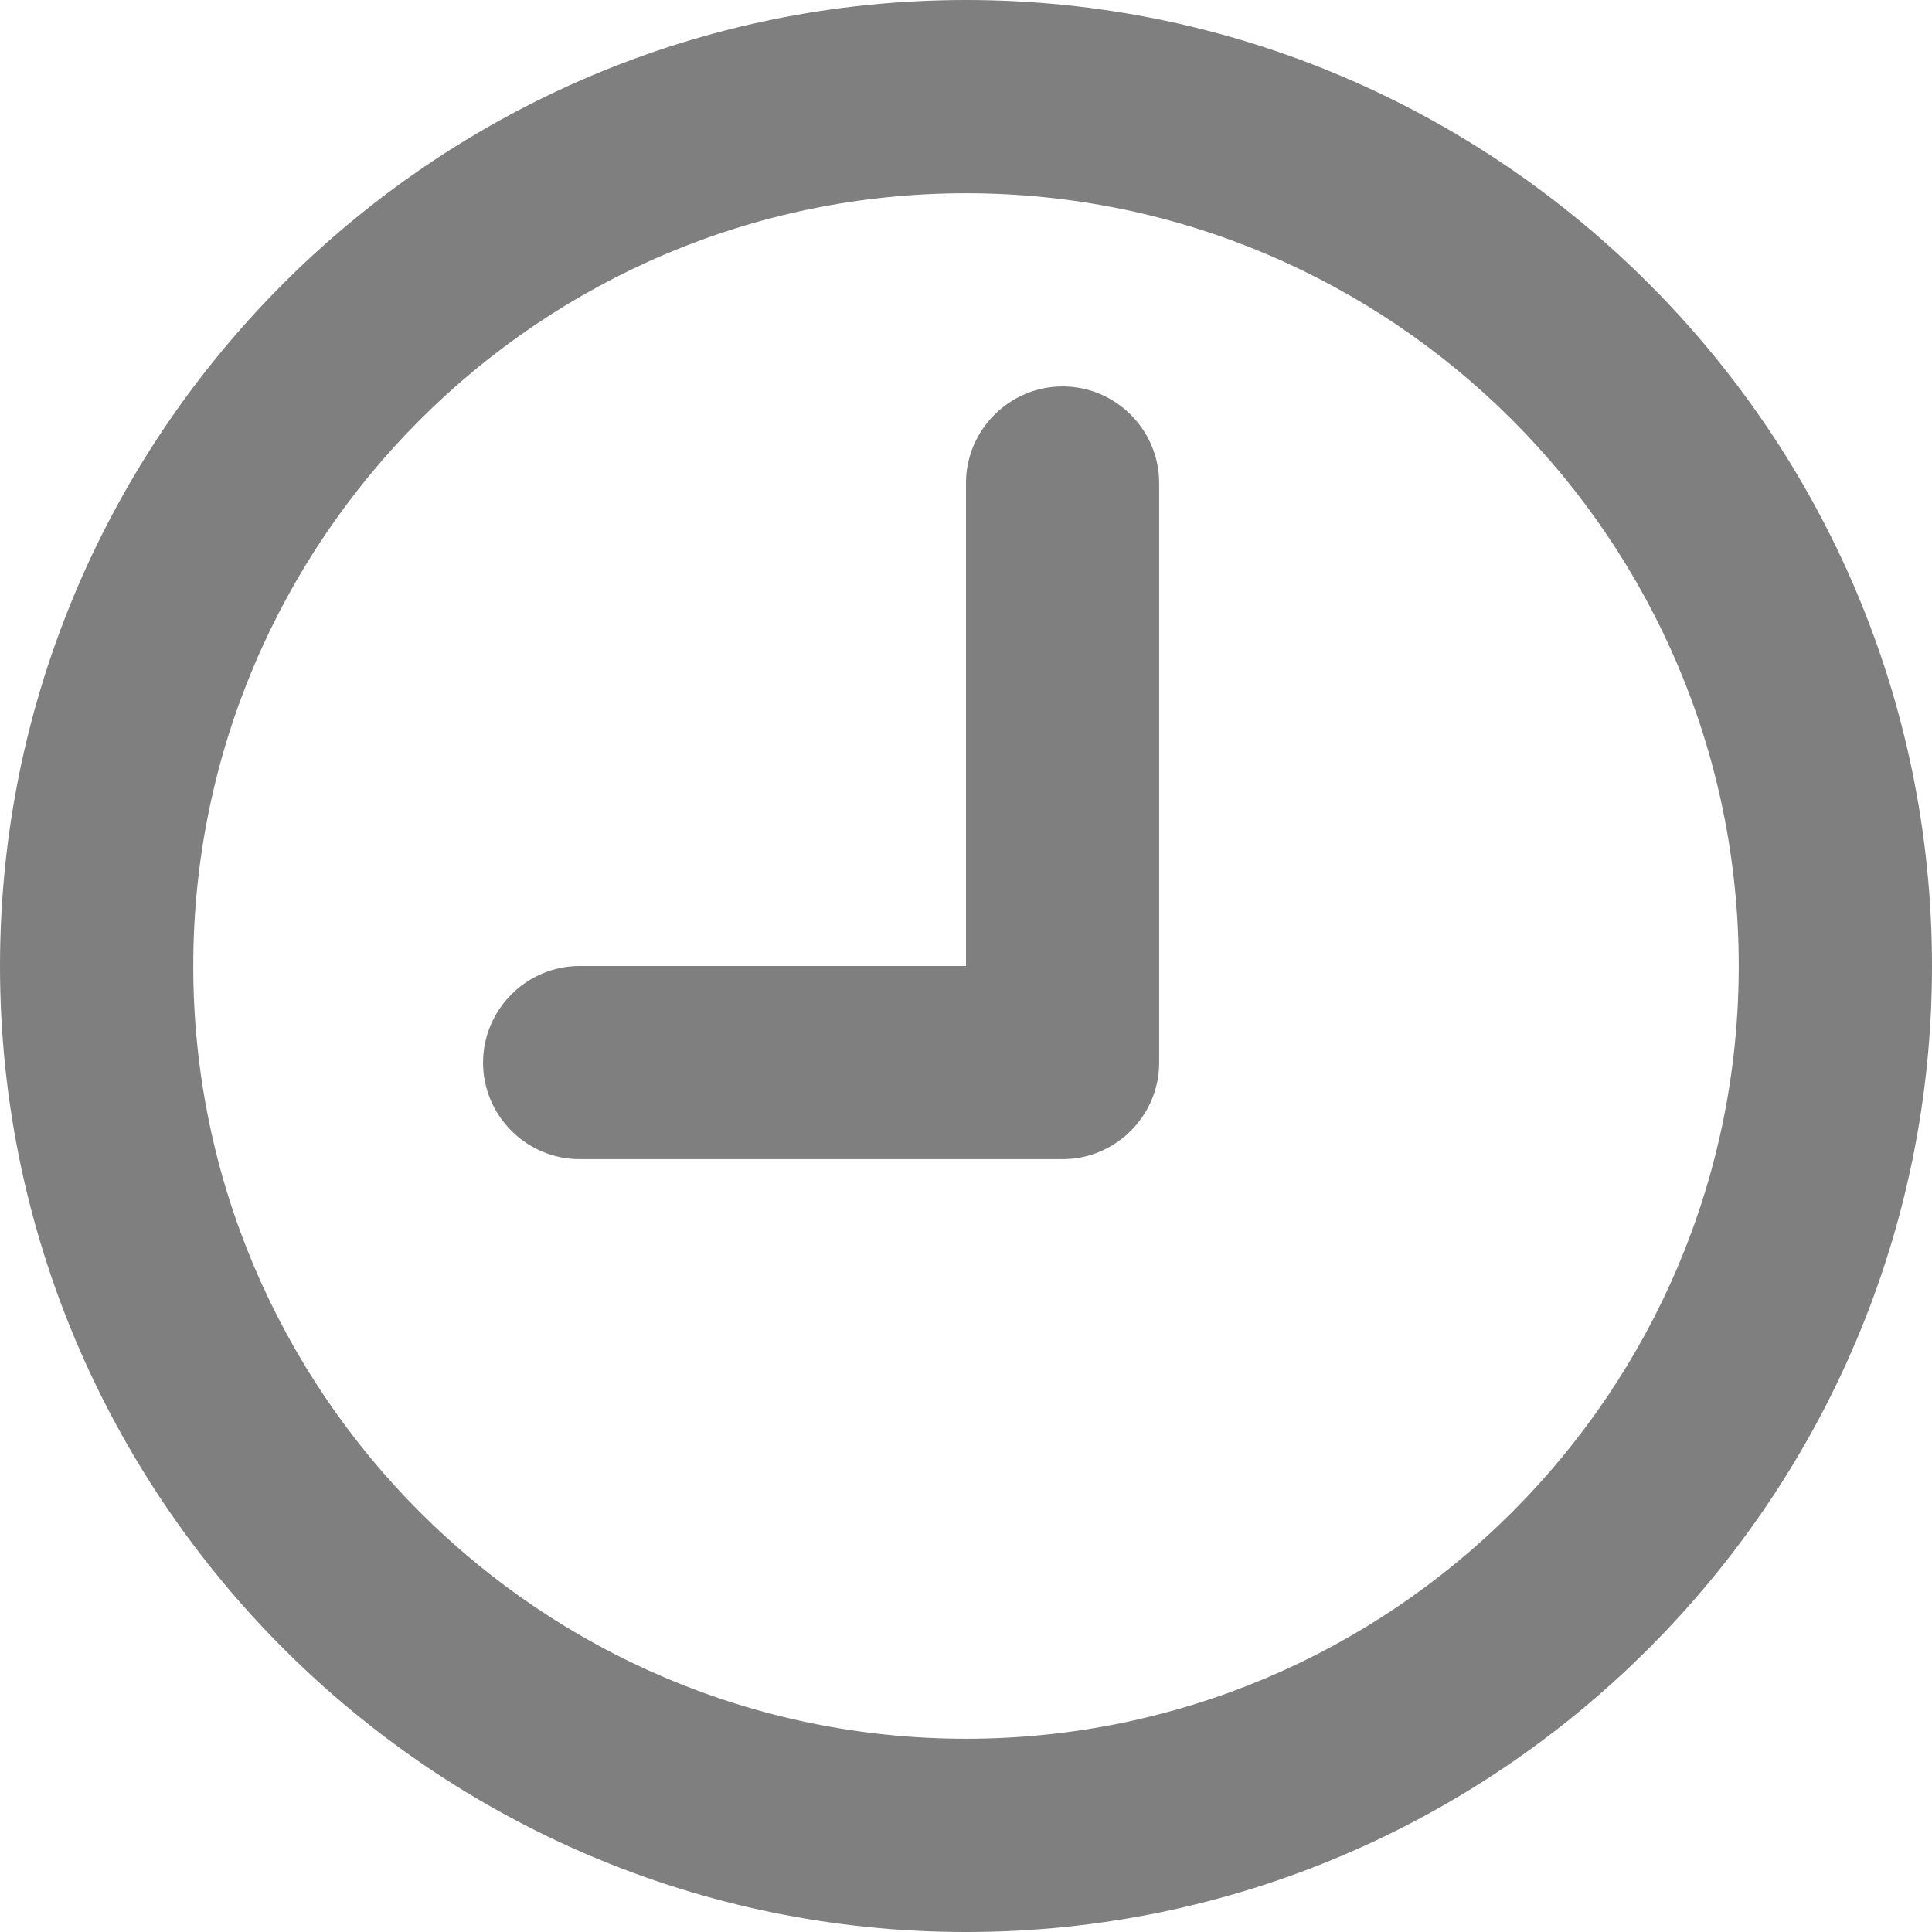
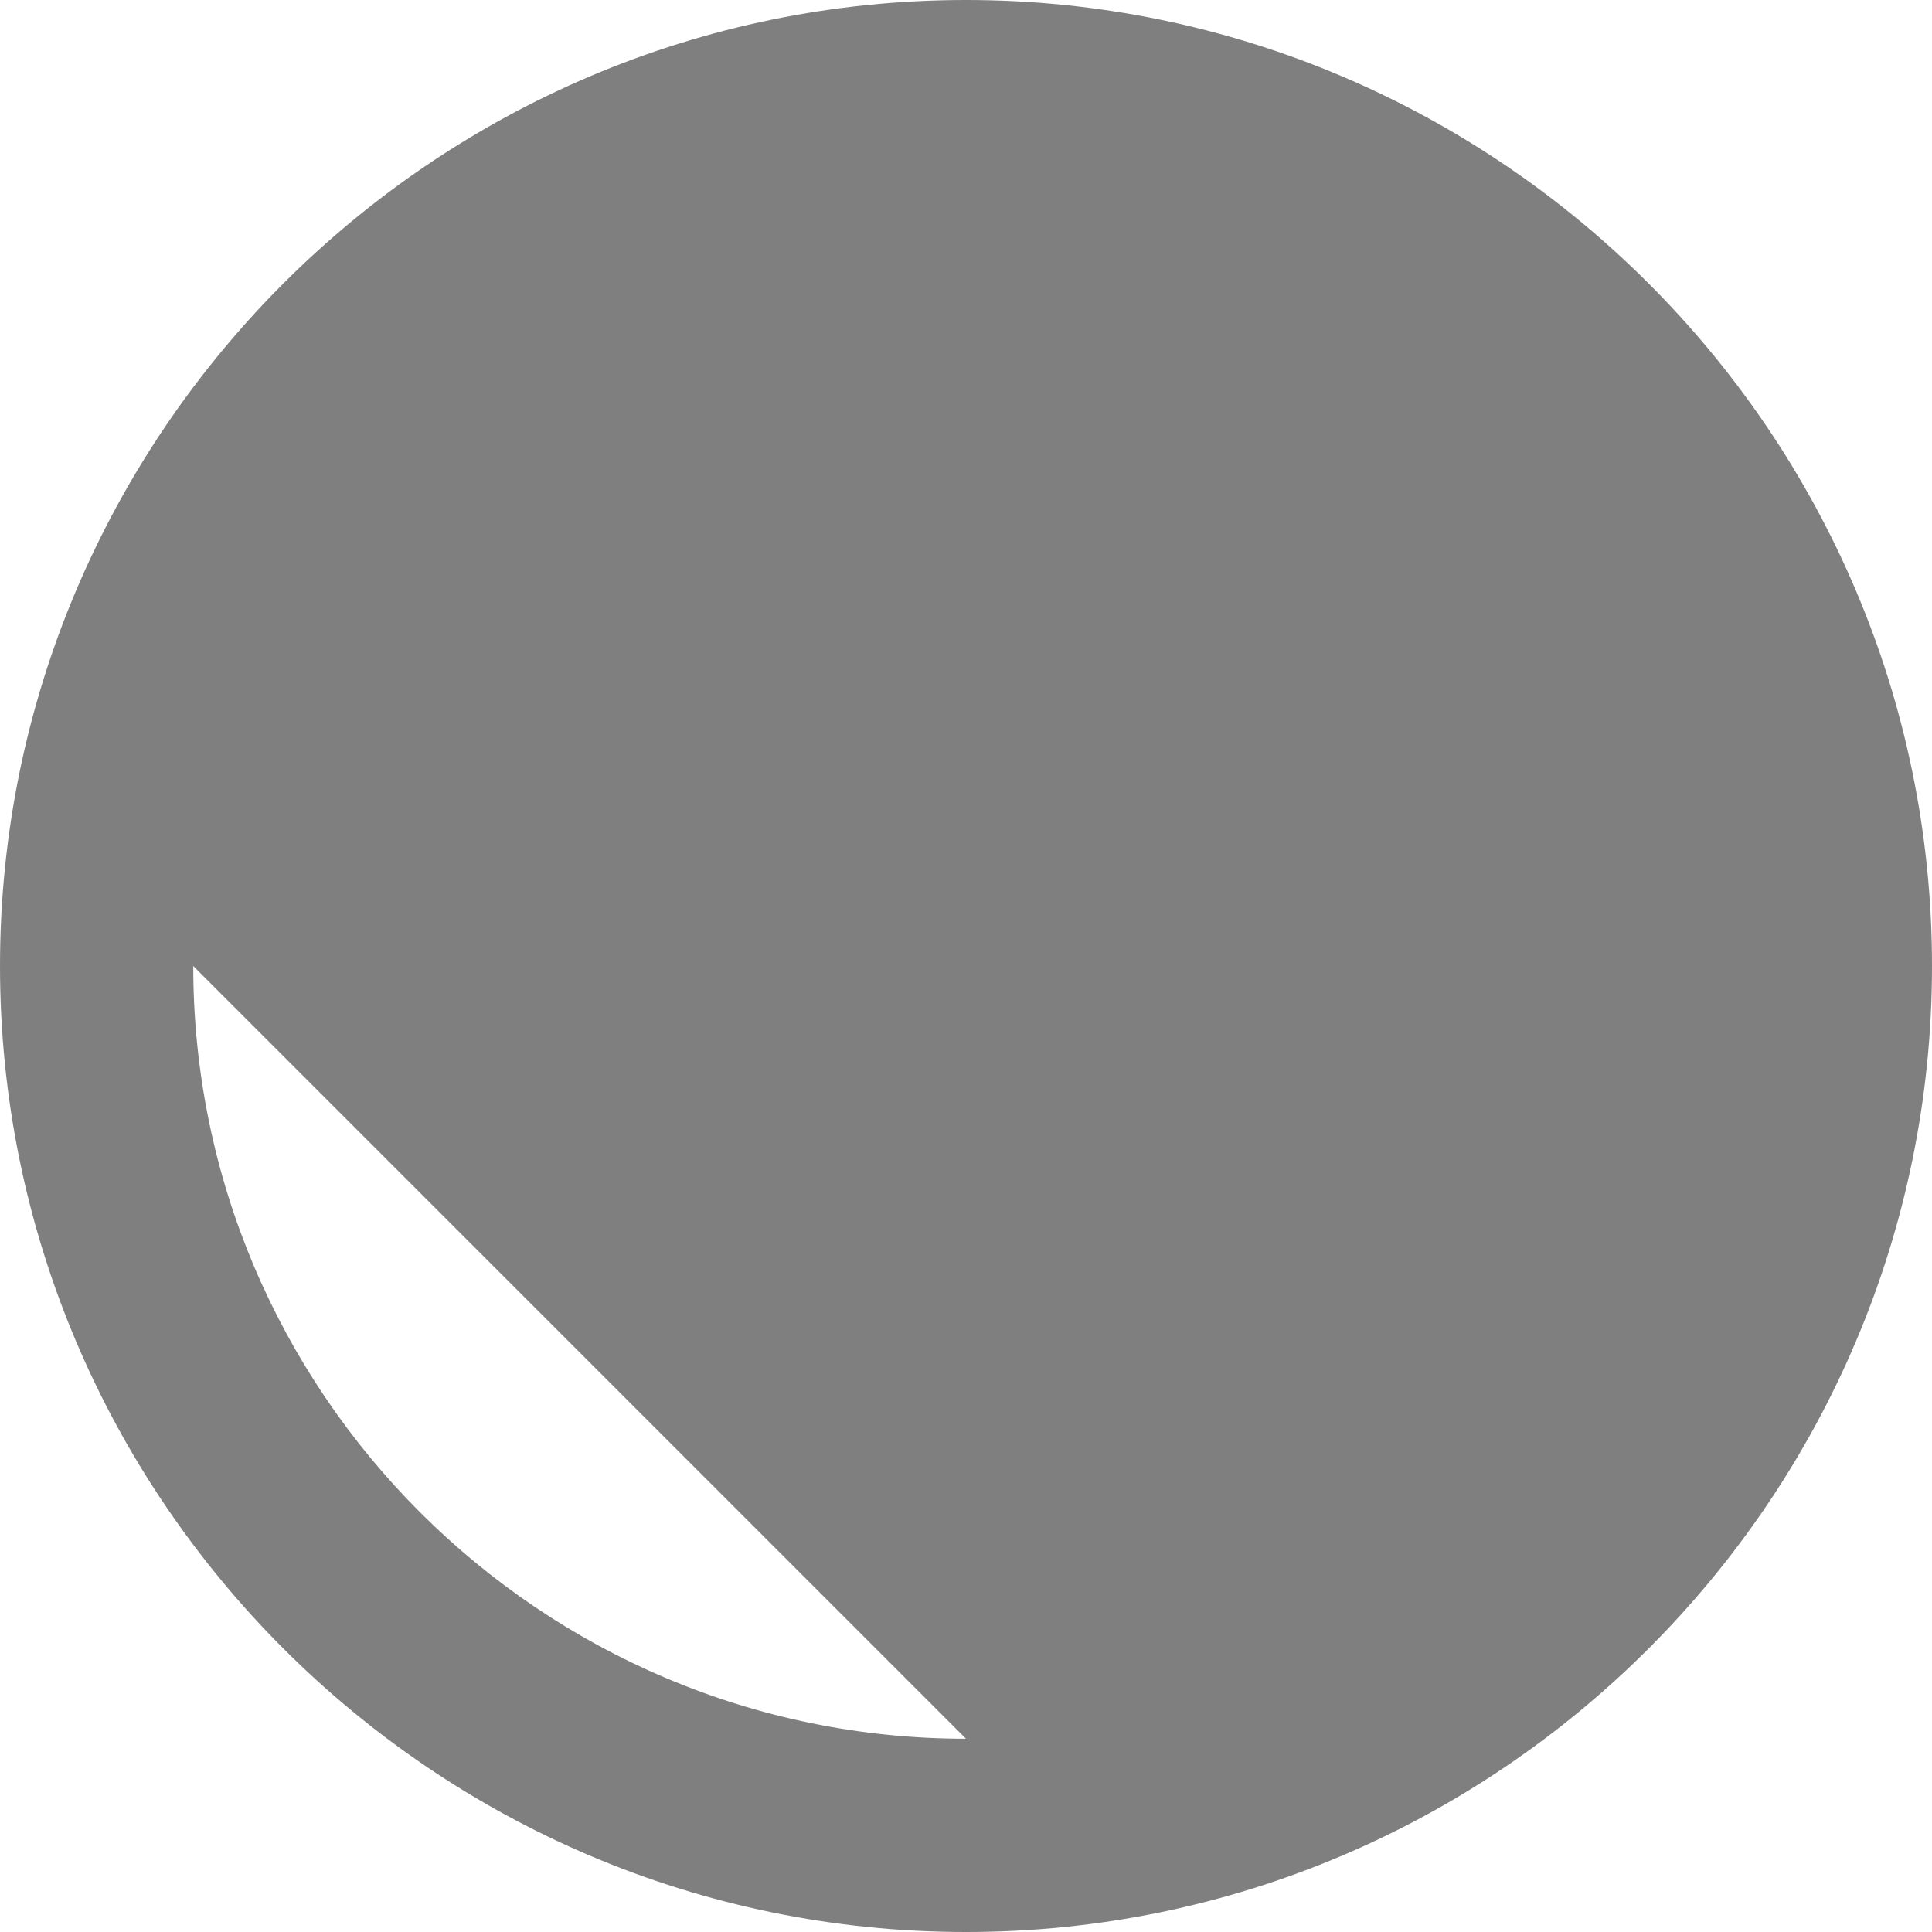
<svg xmlns="http://www.w3.org/2000/svg" viewBox="180.264 320.759 83.336 83.336">
  <g transform="matrix(1, 0, 0, 1, 171.932, 312.427)">
-     <path d="m50 8.332c-22.957 0-41.668 18.711-41.668 41.668s18.711 41.668 41.668 41.668 41.668-18.711 41.668-41.668-18.711-41.668-41.668-41.668zm0 75c-18.375 0-33.332-14.957-33.332-33.332s14.957-33.332 33.332-33.332 33.332 14.957 33.332 33.332-14.957 33.332-33.332 33.332z" style="fill: rgb(127, 127, 127);" />
-     <path d="m54.168 25c-2.293 0-4.168 1.875-4.168 4.168v20.832h-16.668c-2.289 0-4.164 1.875-4.164 4.168 0 2.289 1.875 4.164 4.164 4.164h20.836c2.289 0 4.164-1.875 4.164-4.164v-25c0-2.293-1.875-4.168-4.164-4.168z" style="fill: rgb(127, 127, 127);" />
+     <path d="m50 8.332c-22.957 0-41.668 18.711-41.668 41.668s18.711 41.668 41.668 41.668 41.668-18.711 41.668-41.668-18.711-41.668-41.668-41.668zm0 75c-18.375 0-33.332-14.957-33.332-33.332z" style="fill: rgb(127, 127, 127);" />
  </g>
</svg>